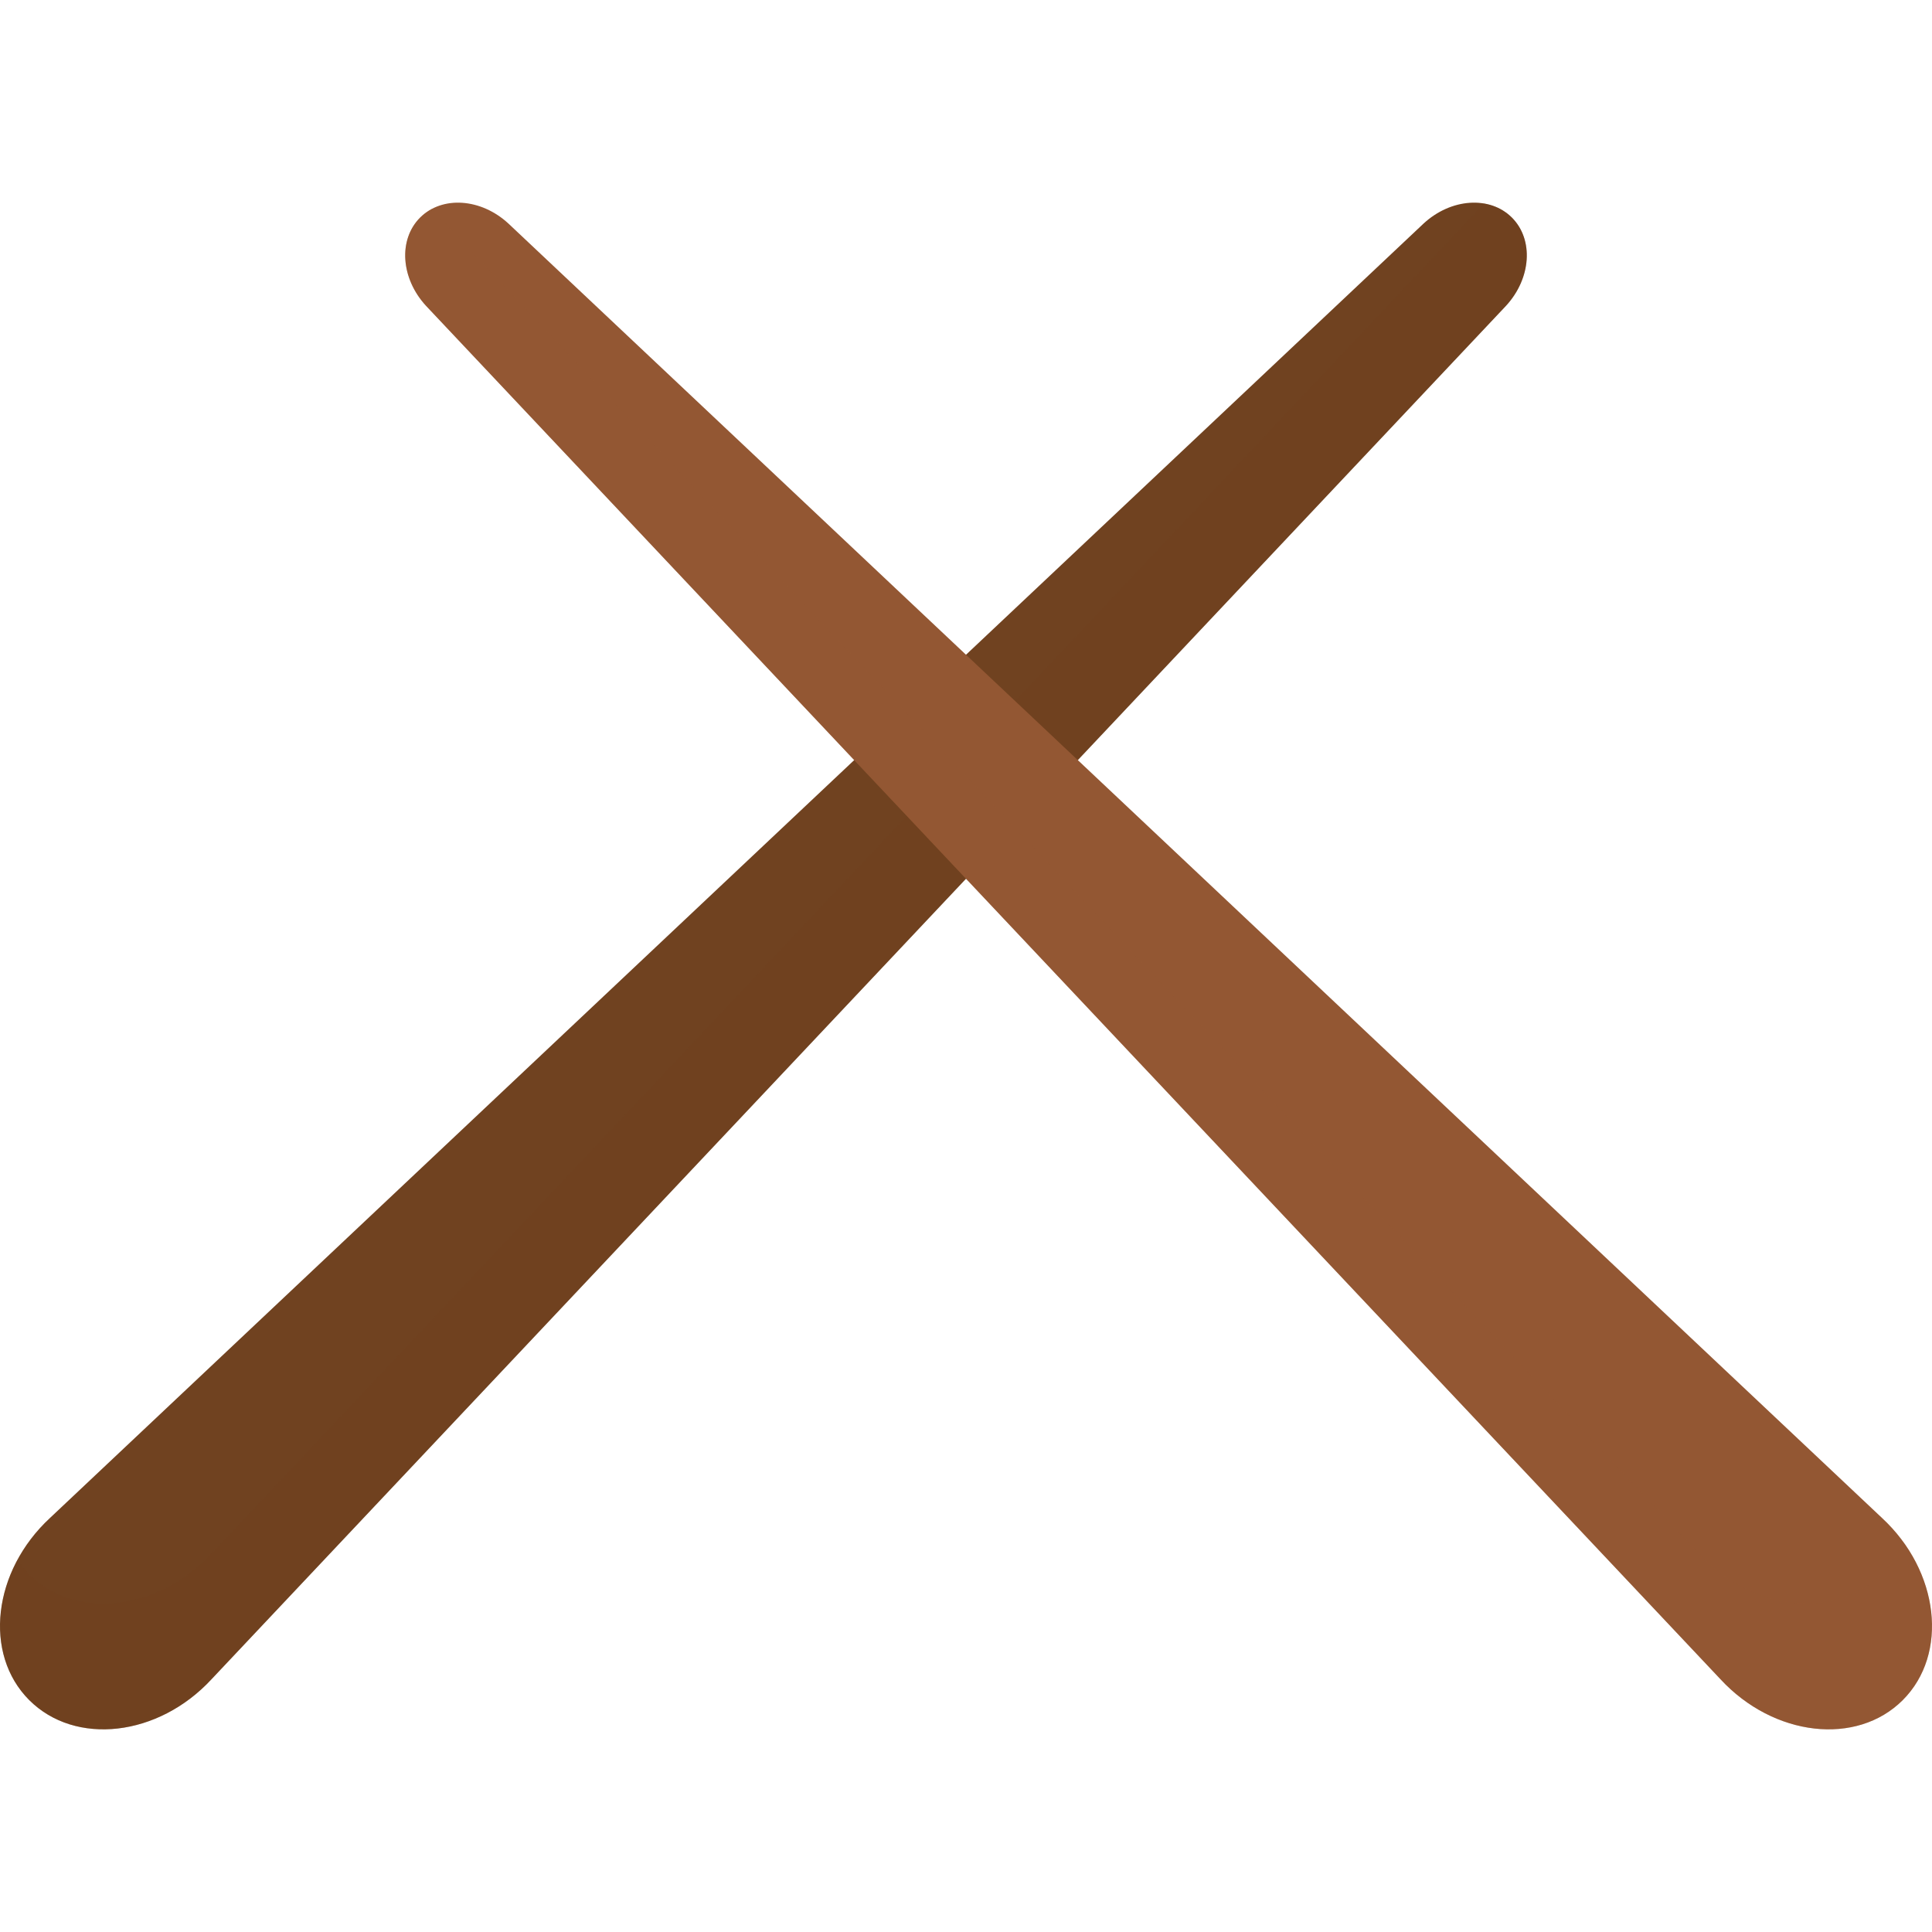
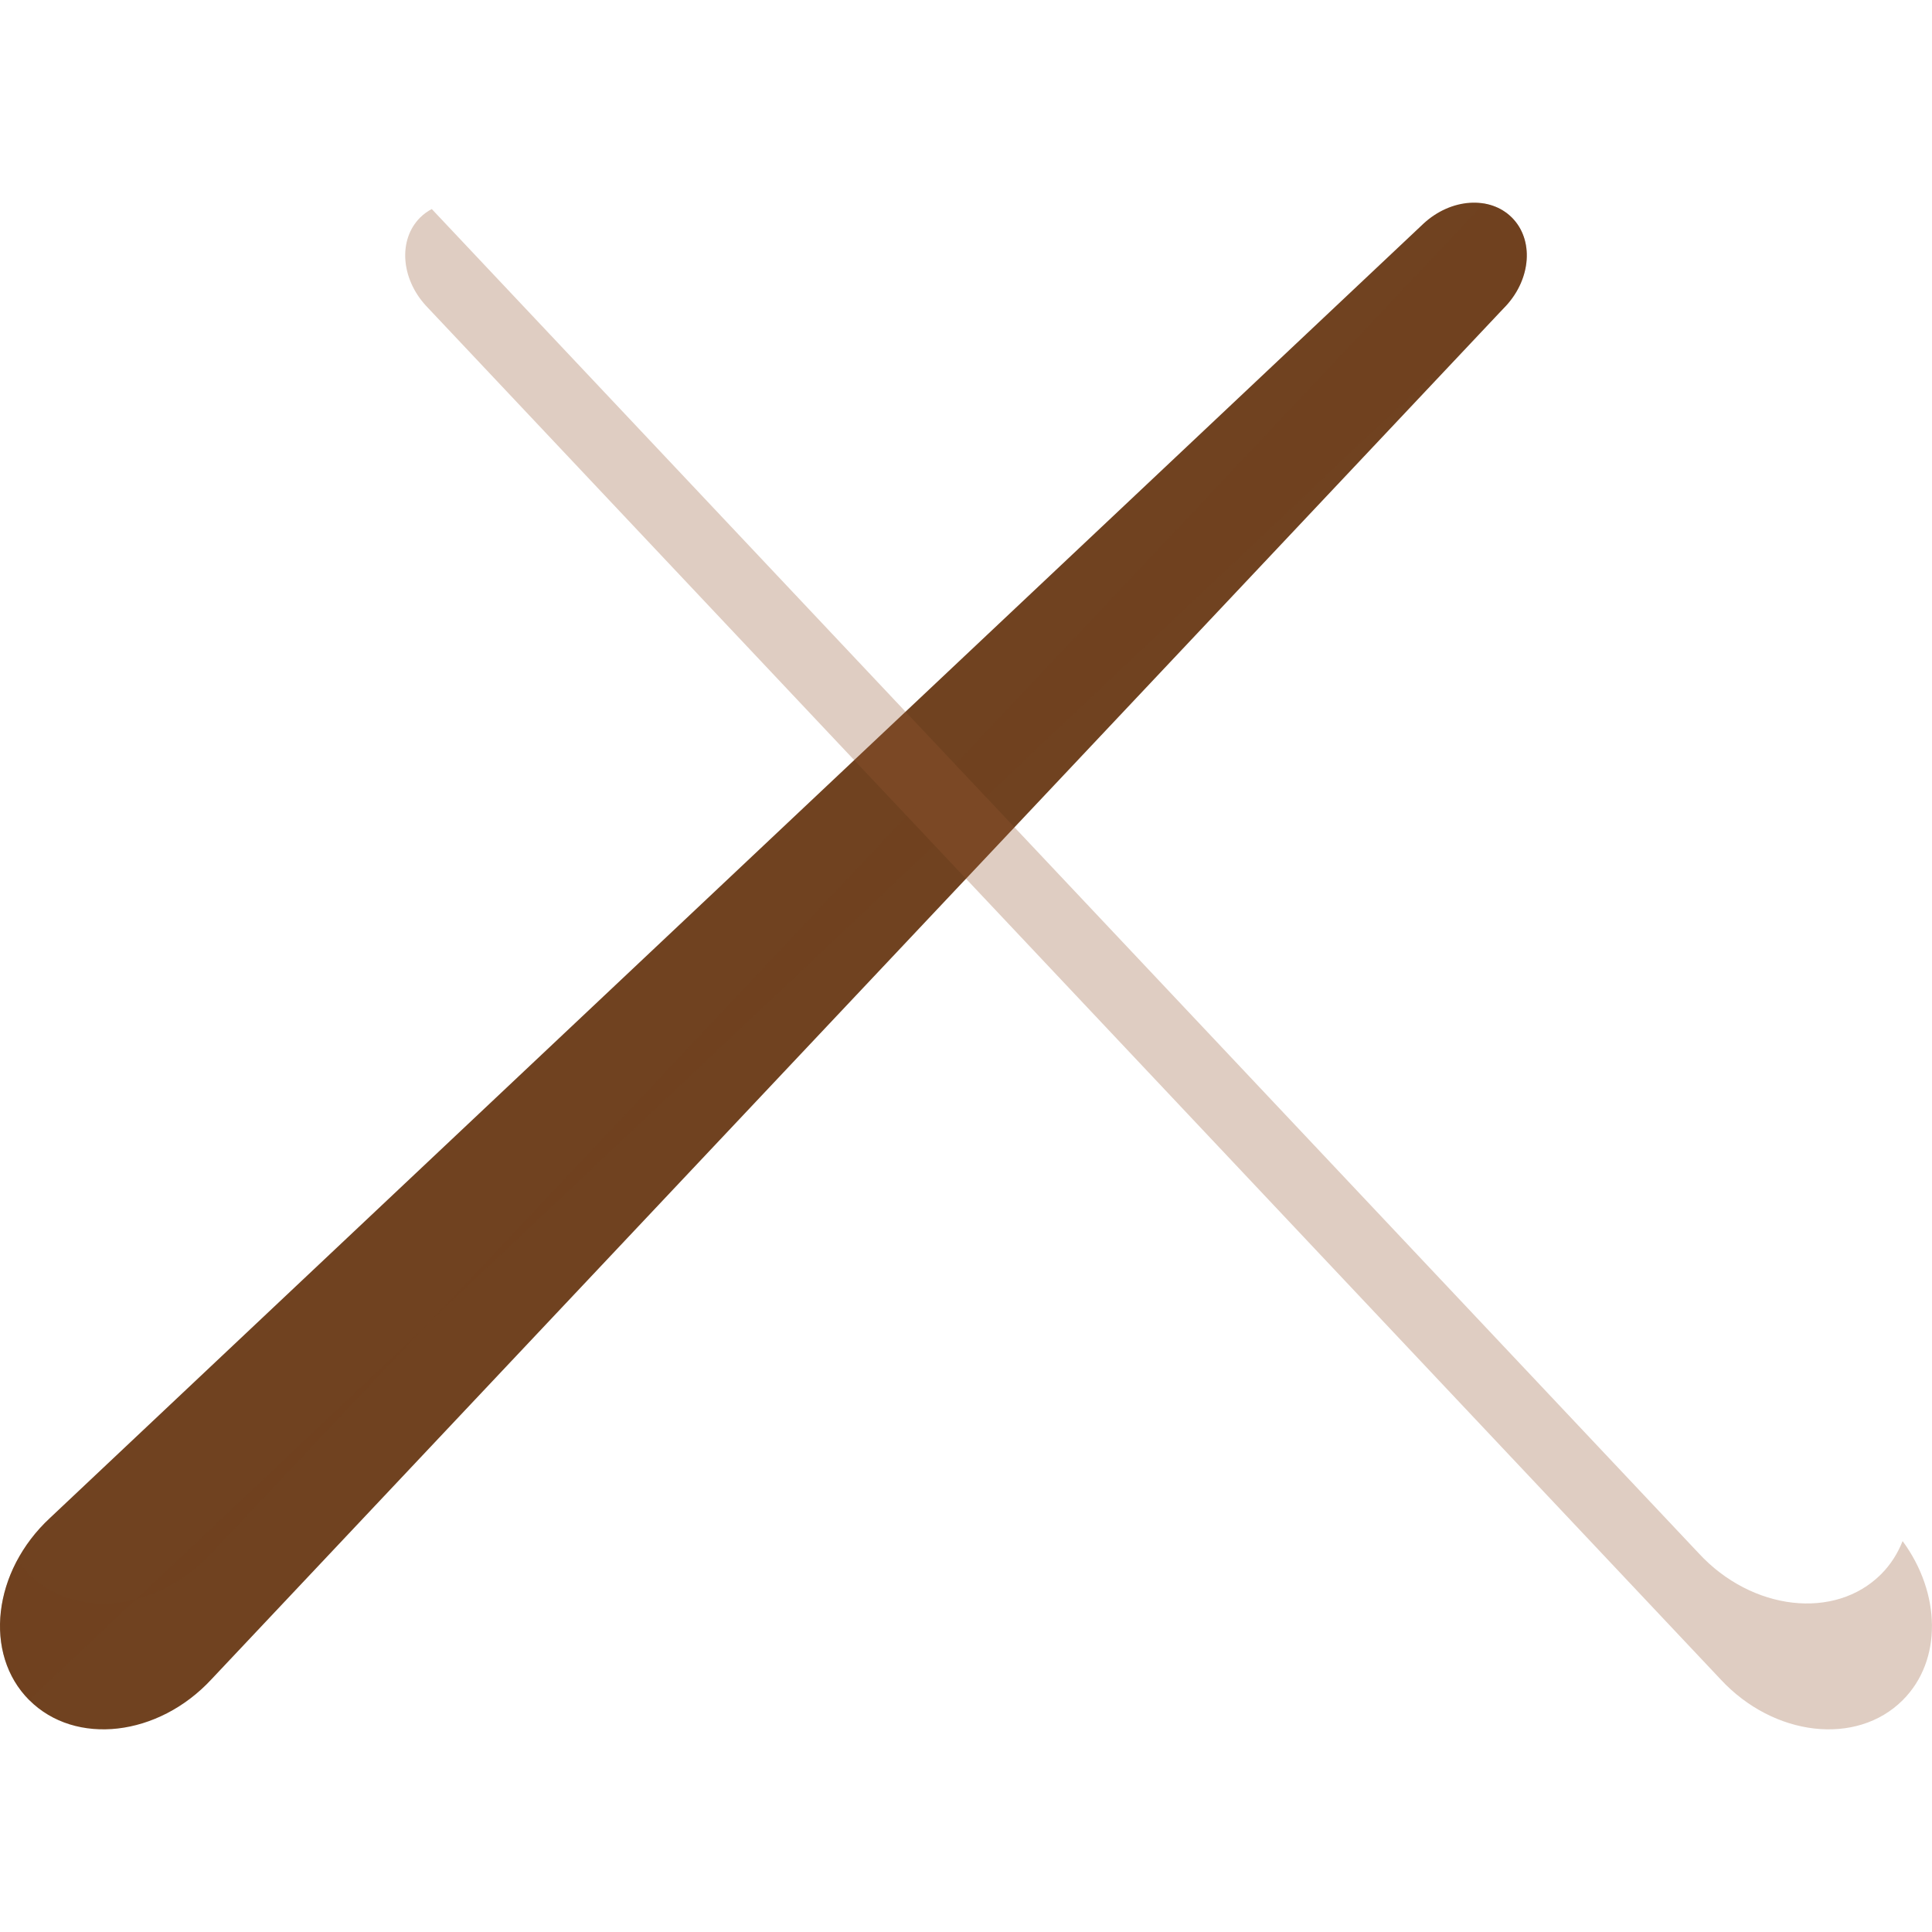
<svg xmlns="http://www.w3.org/2000/svg" height="800px" width="800px" version="1.1" id="Capa_1" viewBox="0 0 297 297" xml:space="preserve">
  <g>
    <path style="fill:#704220;" d="M4.494,261.351L4.494,261.351c-7.089-7.089-5.625-19.853,3.212-28.022L218.838,34.368   c4.218-3.899,10.197-4.304,13.58-0.921l0,0c3.383,3.383,2.977,9.362-0.922,13.58L32.517,258.141   C24.347,266.978,11.583,268.44,4.494,261.351z" />
-     <path style="opacity:0.3;fill:#704220;" d="M228.094,31.284L32.517,238.79c-8.17,8.837-20.934,10.299-28.023,3.21h0   c-0.687-0.687-1.269-1.441-1.796-2.225c-4.028,7.456-3.613,16.166,1.796,21.576l0,0c7.089,7.089,19.853,5.627,28.023-3.21   L231.496,47.026c3.899-4.218,4.305-10.196,0.922-13.58C231.233,32.262,229.728,31.552,228.094,31.284z" />
-     <path style="fill:#935733;" d="M292.506,261.351L292.506,261.351c7.089-7.089,5.625-19.853-3.212-28.022L78.162,34.368   c-4.218-3.899-10.197-4.304-13.58-0.921l0,0c-3.383,3.383-2.977,9.362,0.922,13.58l198.978,211.115   C272.653,266.978,285.417,268.44,292.506,261.351z" />
+     <path style="opacity:0.3;fill:#704220;" d="M228.094,31.284L32.517,238.79c-8.17,8.837-20.934,10.299-28.023,3.21h0   c-0.687-0.687-1.269-1.441-1.796-2.225c-4.028,7.456-3.613,16.166,1.796,21.576l0,0L231.496,47.026c3.899-4.218,4.305-10.196,0.922-13.58C231.233,32.262,229.728,31.552,228.094,31.284z" />
    <path style="opacity:0.3;fill:#935733;" d="M292.481,236.906c-0.745,1.88-1.83,3.615-3.309,5.094l0,0   c-7.089,7.089-19.853,5.627-28.023-3.21L66.374,32.134c-0.649,0.347-1.255,0.777-1.791,1.313c-3.383,3.384-2.977,9.362,0.922,13.58   l198.978,211.115c8.17,8.837,20.934,10.299,28.023,3.21v0C298.628,255.229,298.358,244.879,292.481,236.906z" />
  </g>
</svg>